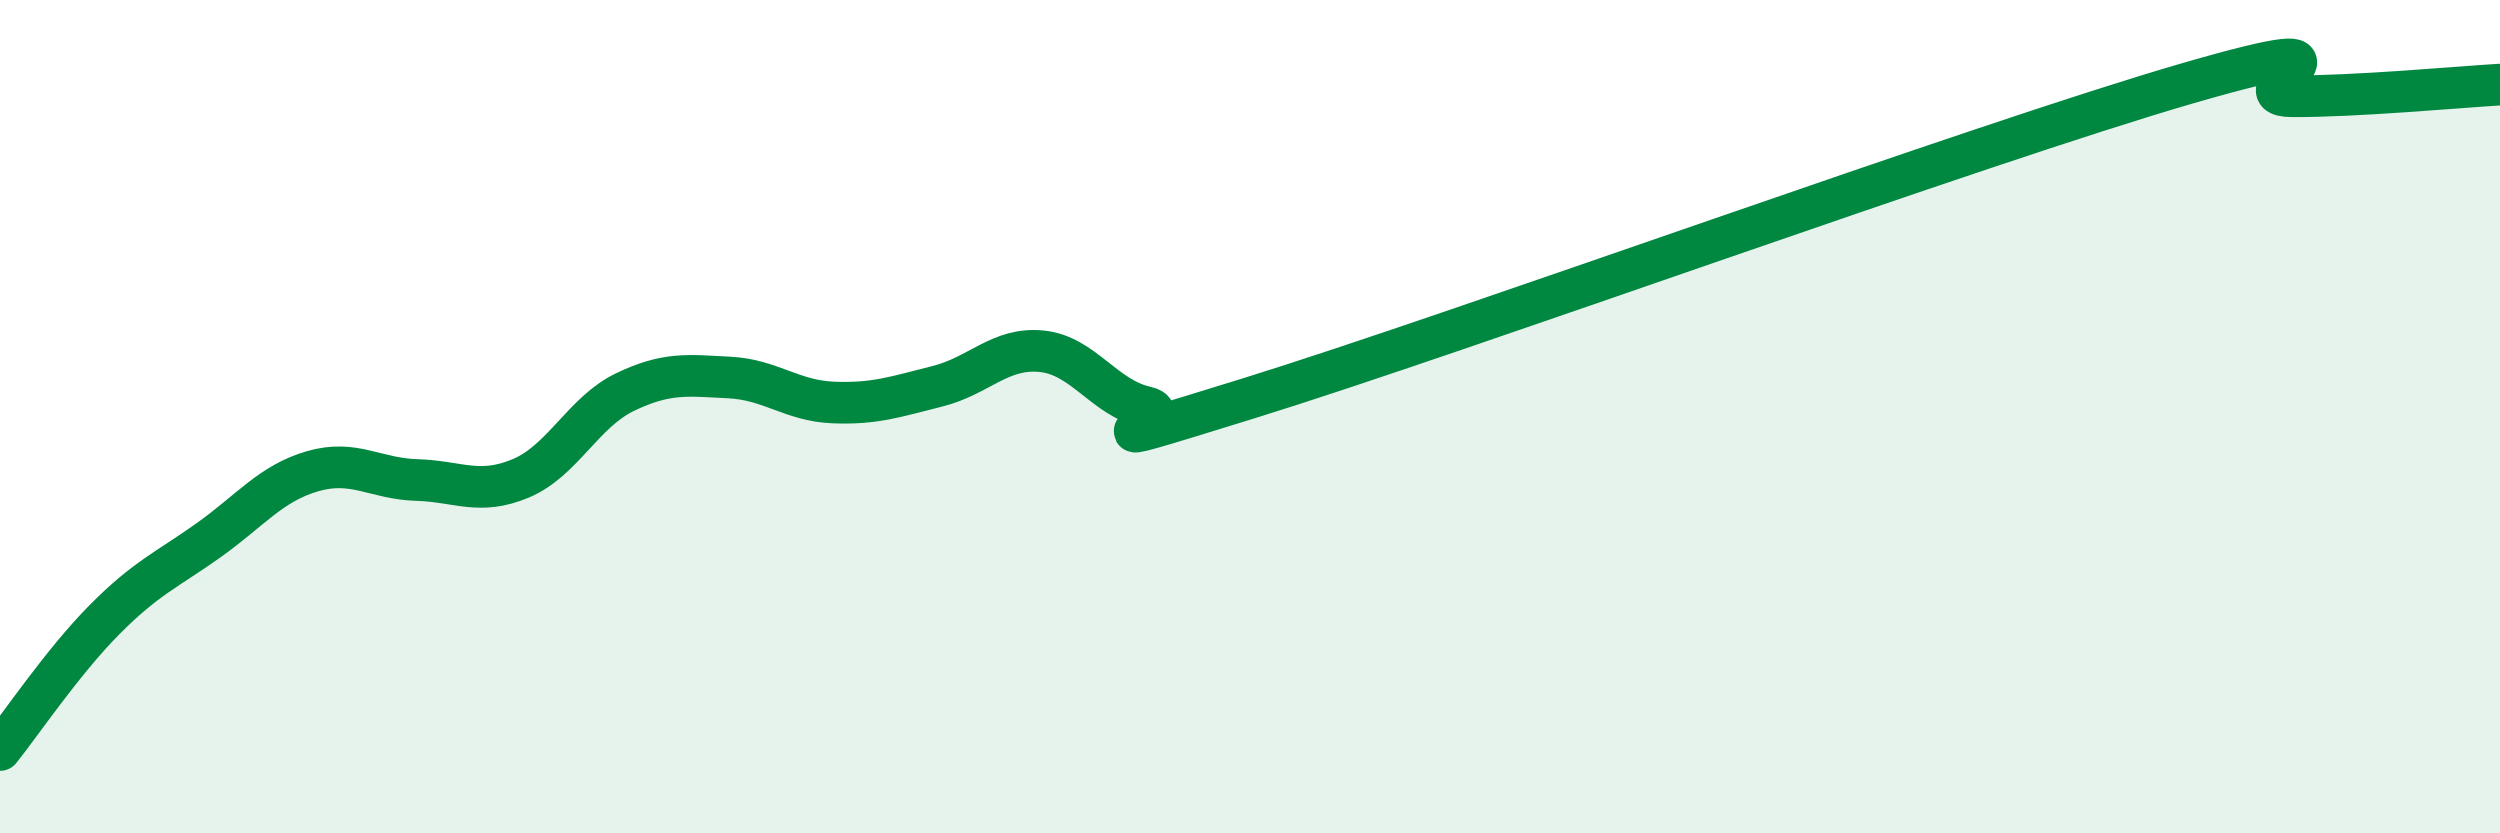
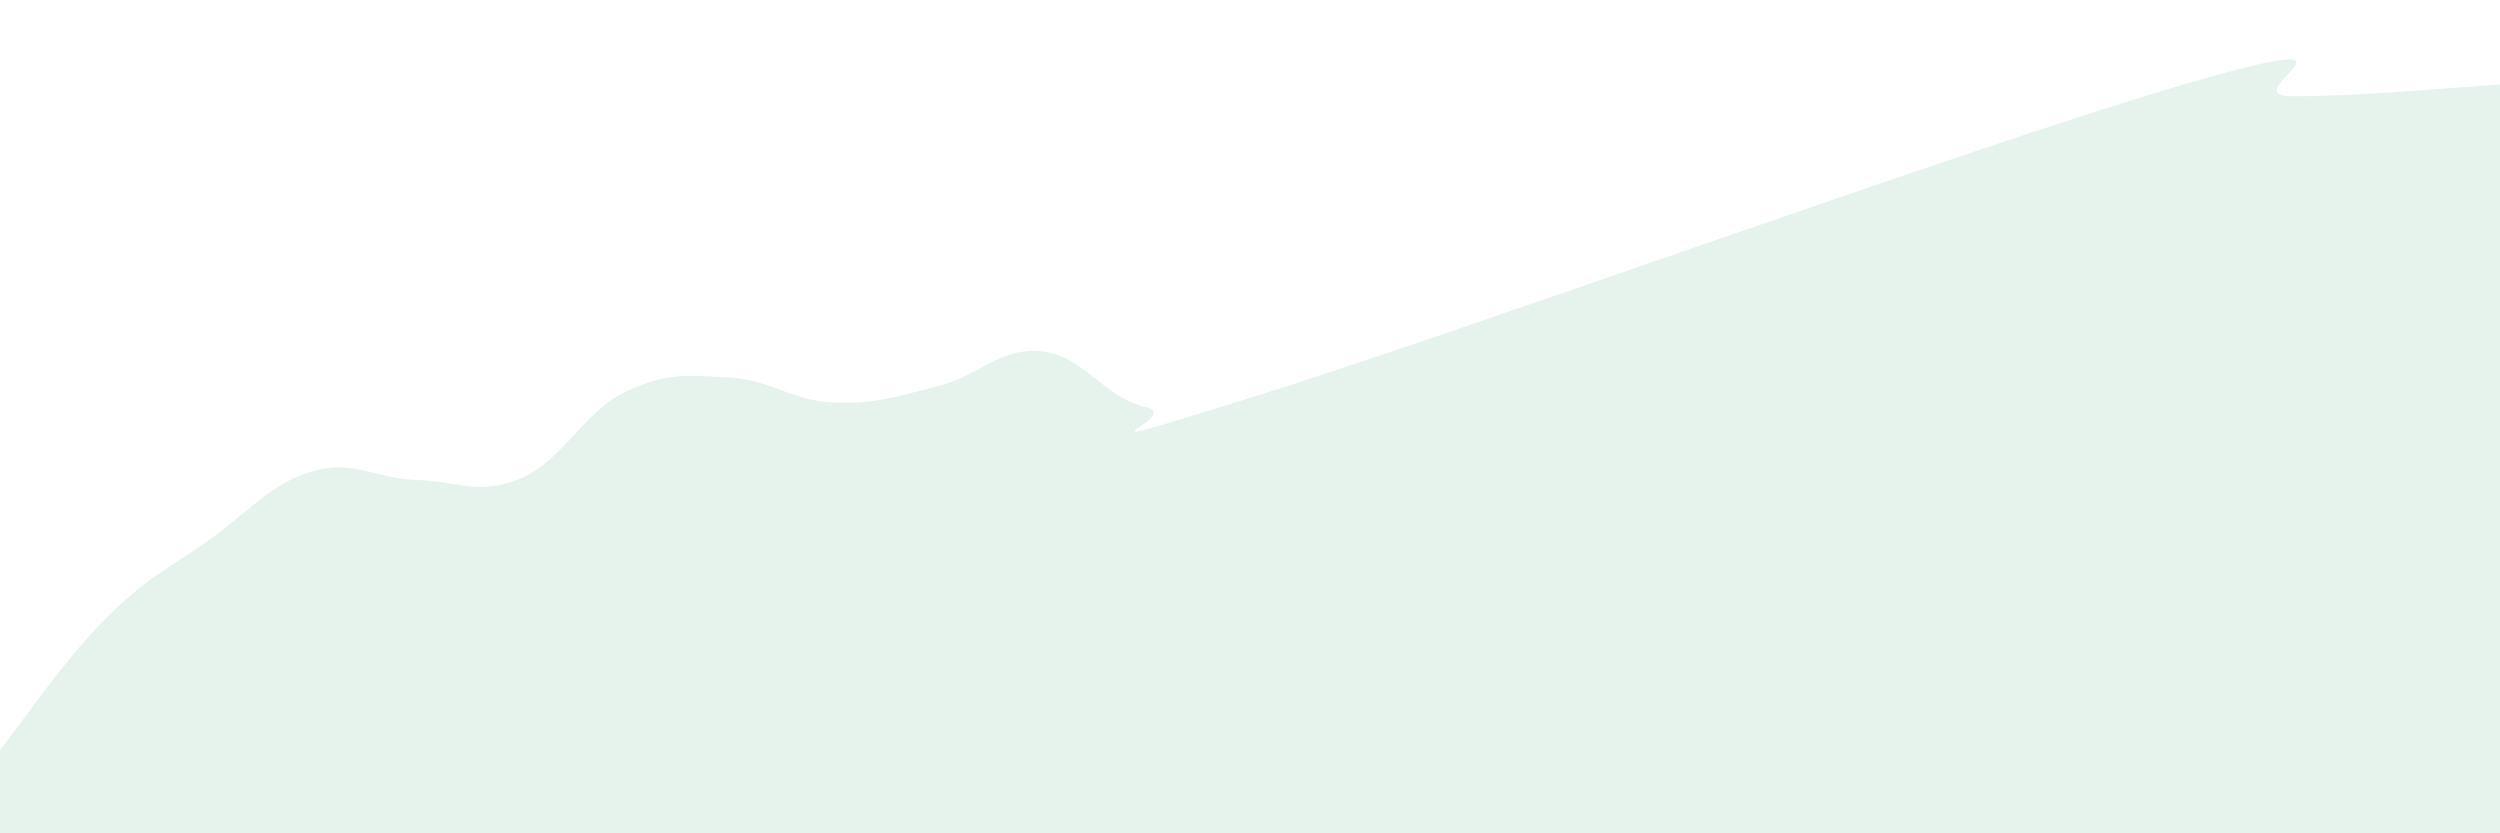
<svg xmlns="http://www.w3.org/2000/svg" width="60" height="20" viewBox="0 0 60 20">
  <path d="M 0,18 C 0.5,17.38 1.5,15.89 2.5,14.88 C 3.5,13.87 4,13.68 5,12.97 C 6,12.26 6.5,11.6 7.5,11.31 C 8.5,11.02 9,11.49 10,11.52 C 11,11.55 11.5,11.9 12.5,11.48 C 13.5,11.06 14,9.89 15,9.41 C 16,8.93 16.5,9.01 17.5,9.06 C 18.5,9.11 19,9.62 20,9.66 C 21,9.7 21.5,9.52 22.5,9.27 C 23.5,9.02 24,8.33 25,8.43 C 26,8.53 26.5,9.55 27.5,9.77 C 28.5,9.99 25,11.1 30,9.55 C 35,8 47.5,3.45 52.5,2 C 57.5,0.55 53.5,2.3 55,2.31 C 56.5,2.32 59,2.09 60,2.03L60 20L0 20Z" fill="#008740" opacity="0.1" stroke-linecap="round" stroke-linejoin="round" />
-   <path d="M 0,18 C 0.5,17.38 1.5,15.89 2.5,14.88 C 3.5,13.87 4,13.68 5,12.97 C 6,12.26 6.5,11.6 7.5,11.31 C 8.5,11.02 9,11.49 10,11.52 C 11,11.55 11.5,11.9 12.5,11.48 C 13.5,11.06 14,9.89 15,9.41 C 16,8.93 16.5,9.01 17.5,9.06 C 18.5,9.11 19,9.62 20,9.66 C 21,9.7 21.5,9.52 22.5,9.27 C 23.5,9.02 24,8.33 25,8.43 C 26,8.53 26.5,9.55 27.5,9.77 C 28.5,9.99 25,11.1 30,9.55 C 35,8 47.5,3.45 52.5,2 C 57.5,0.55 53.5,2.3 55,2.31 C 56.5,2.32 59,2.09 60,2.03" stroke="#008740" stroke-width="1" fill="none" stroke-linecap="round" stroke-linejoin="round" />
</svg>